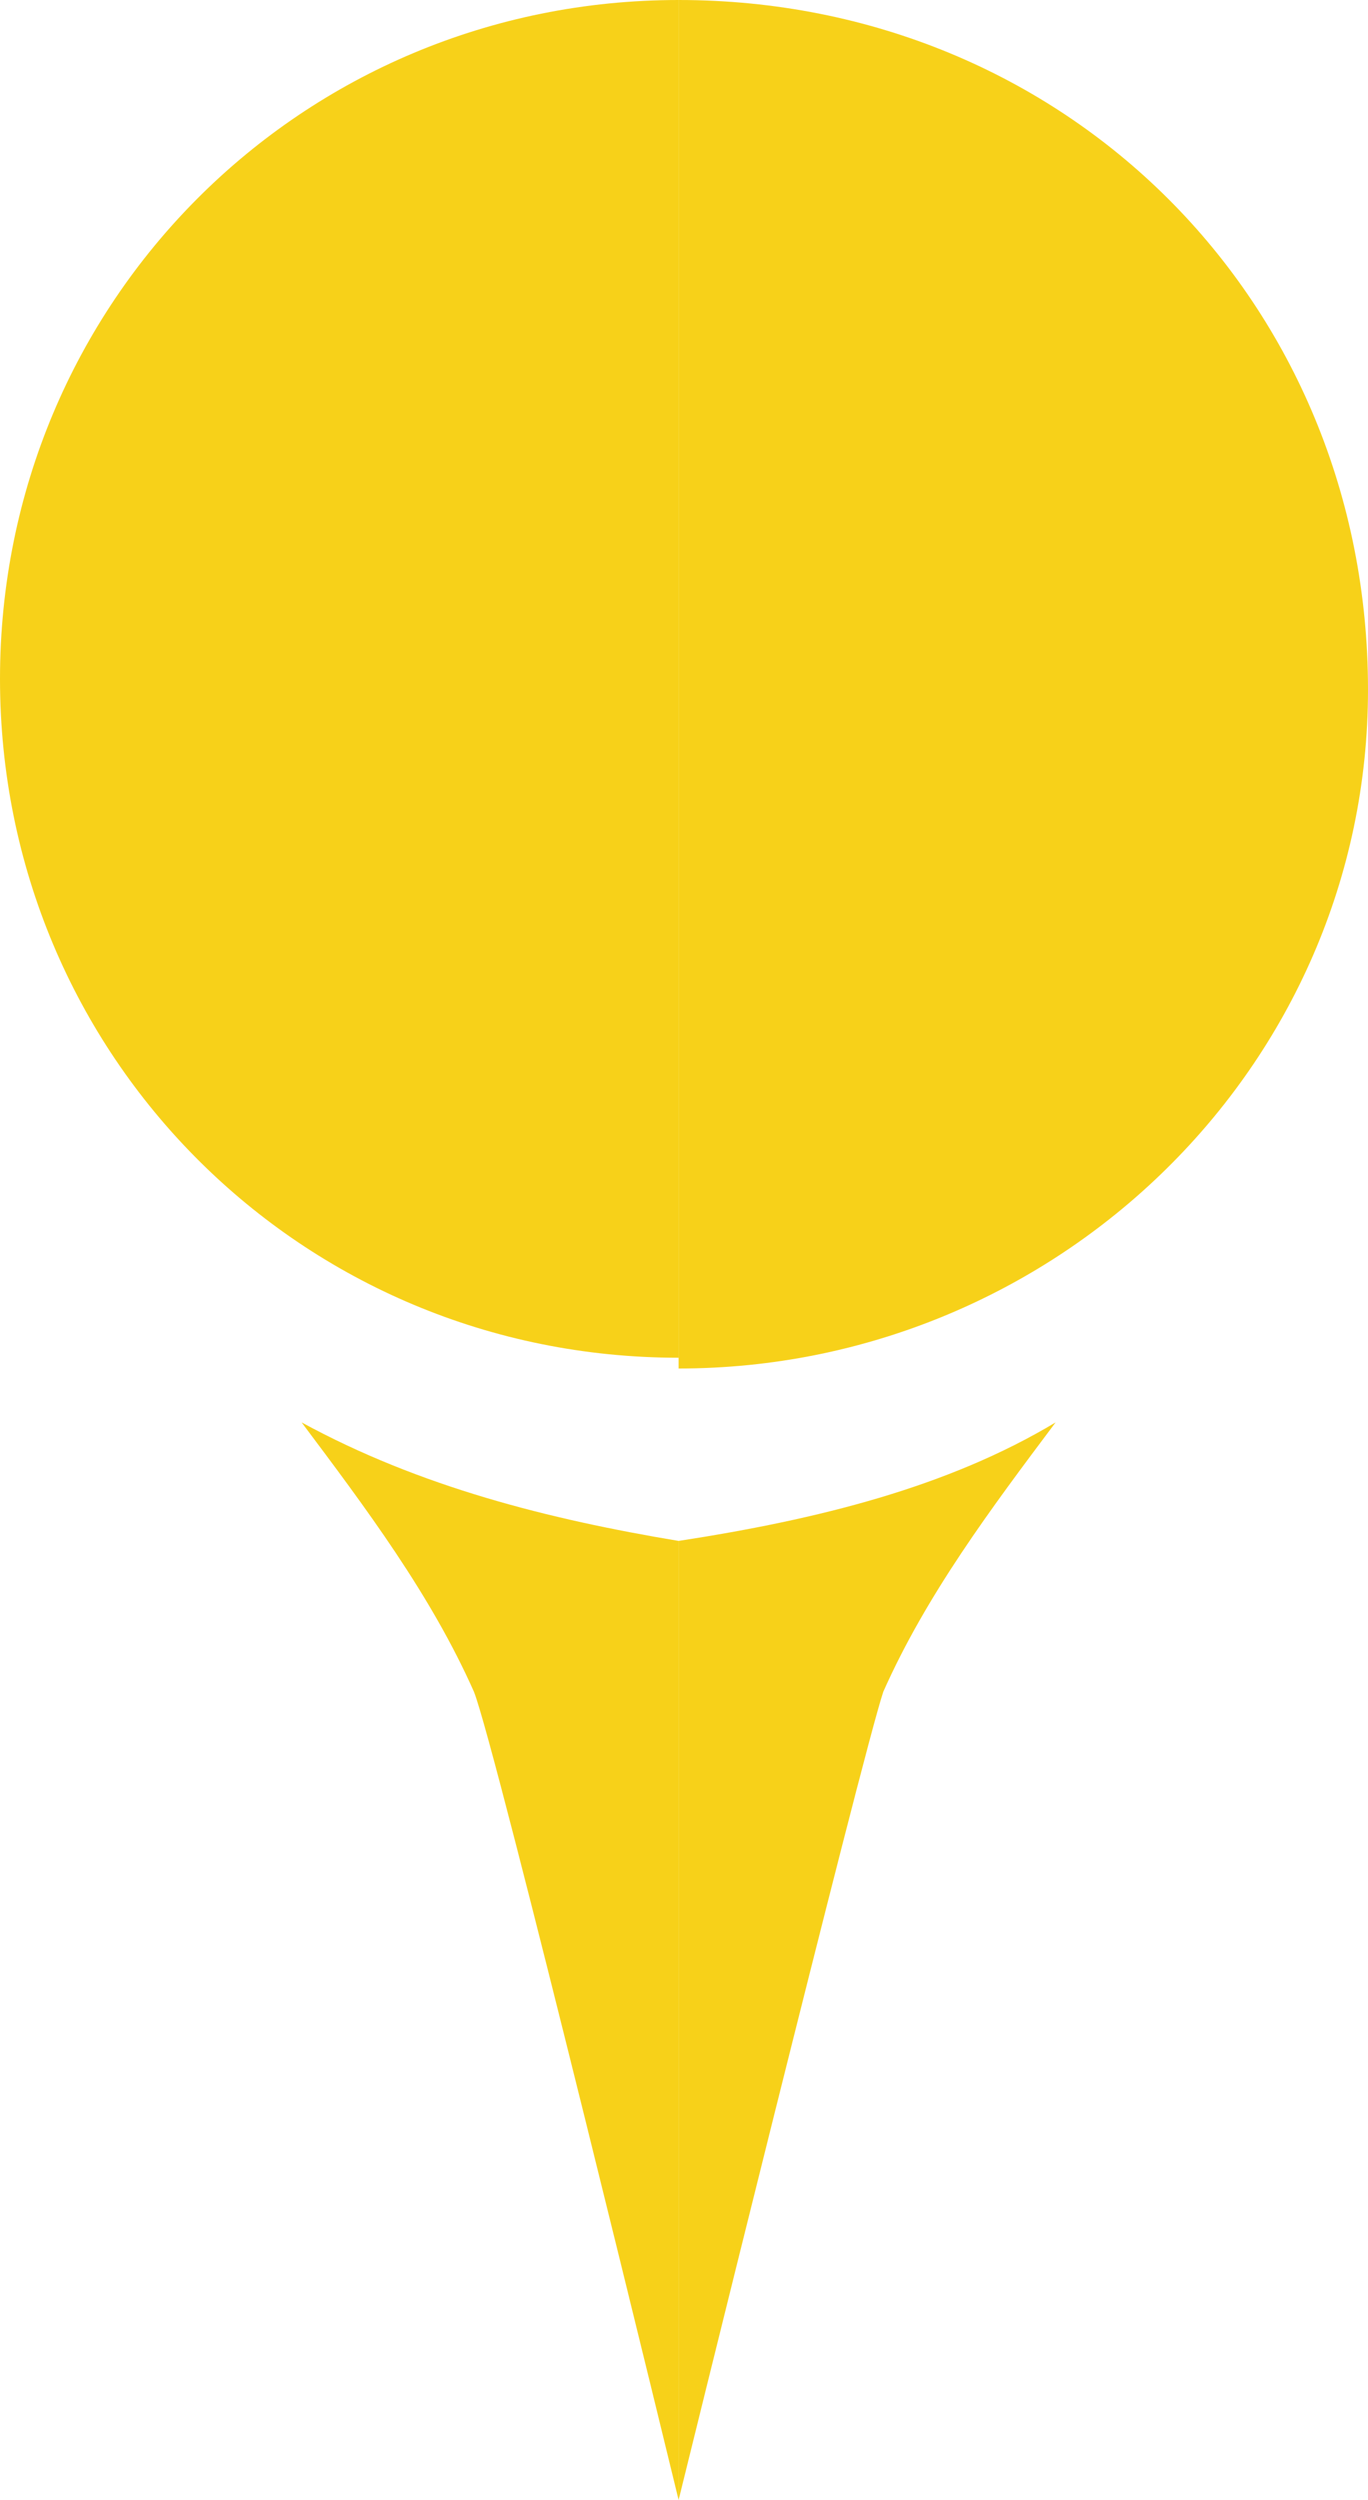
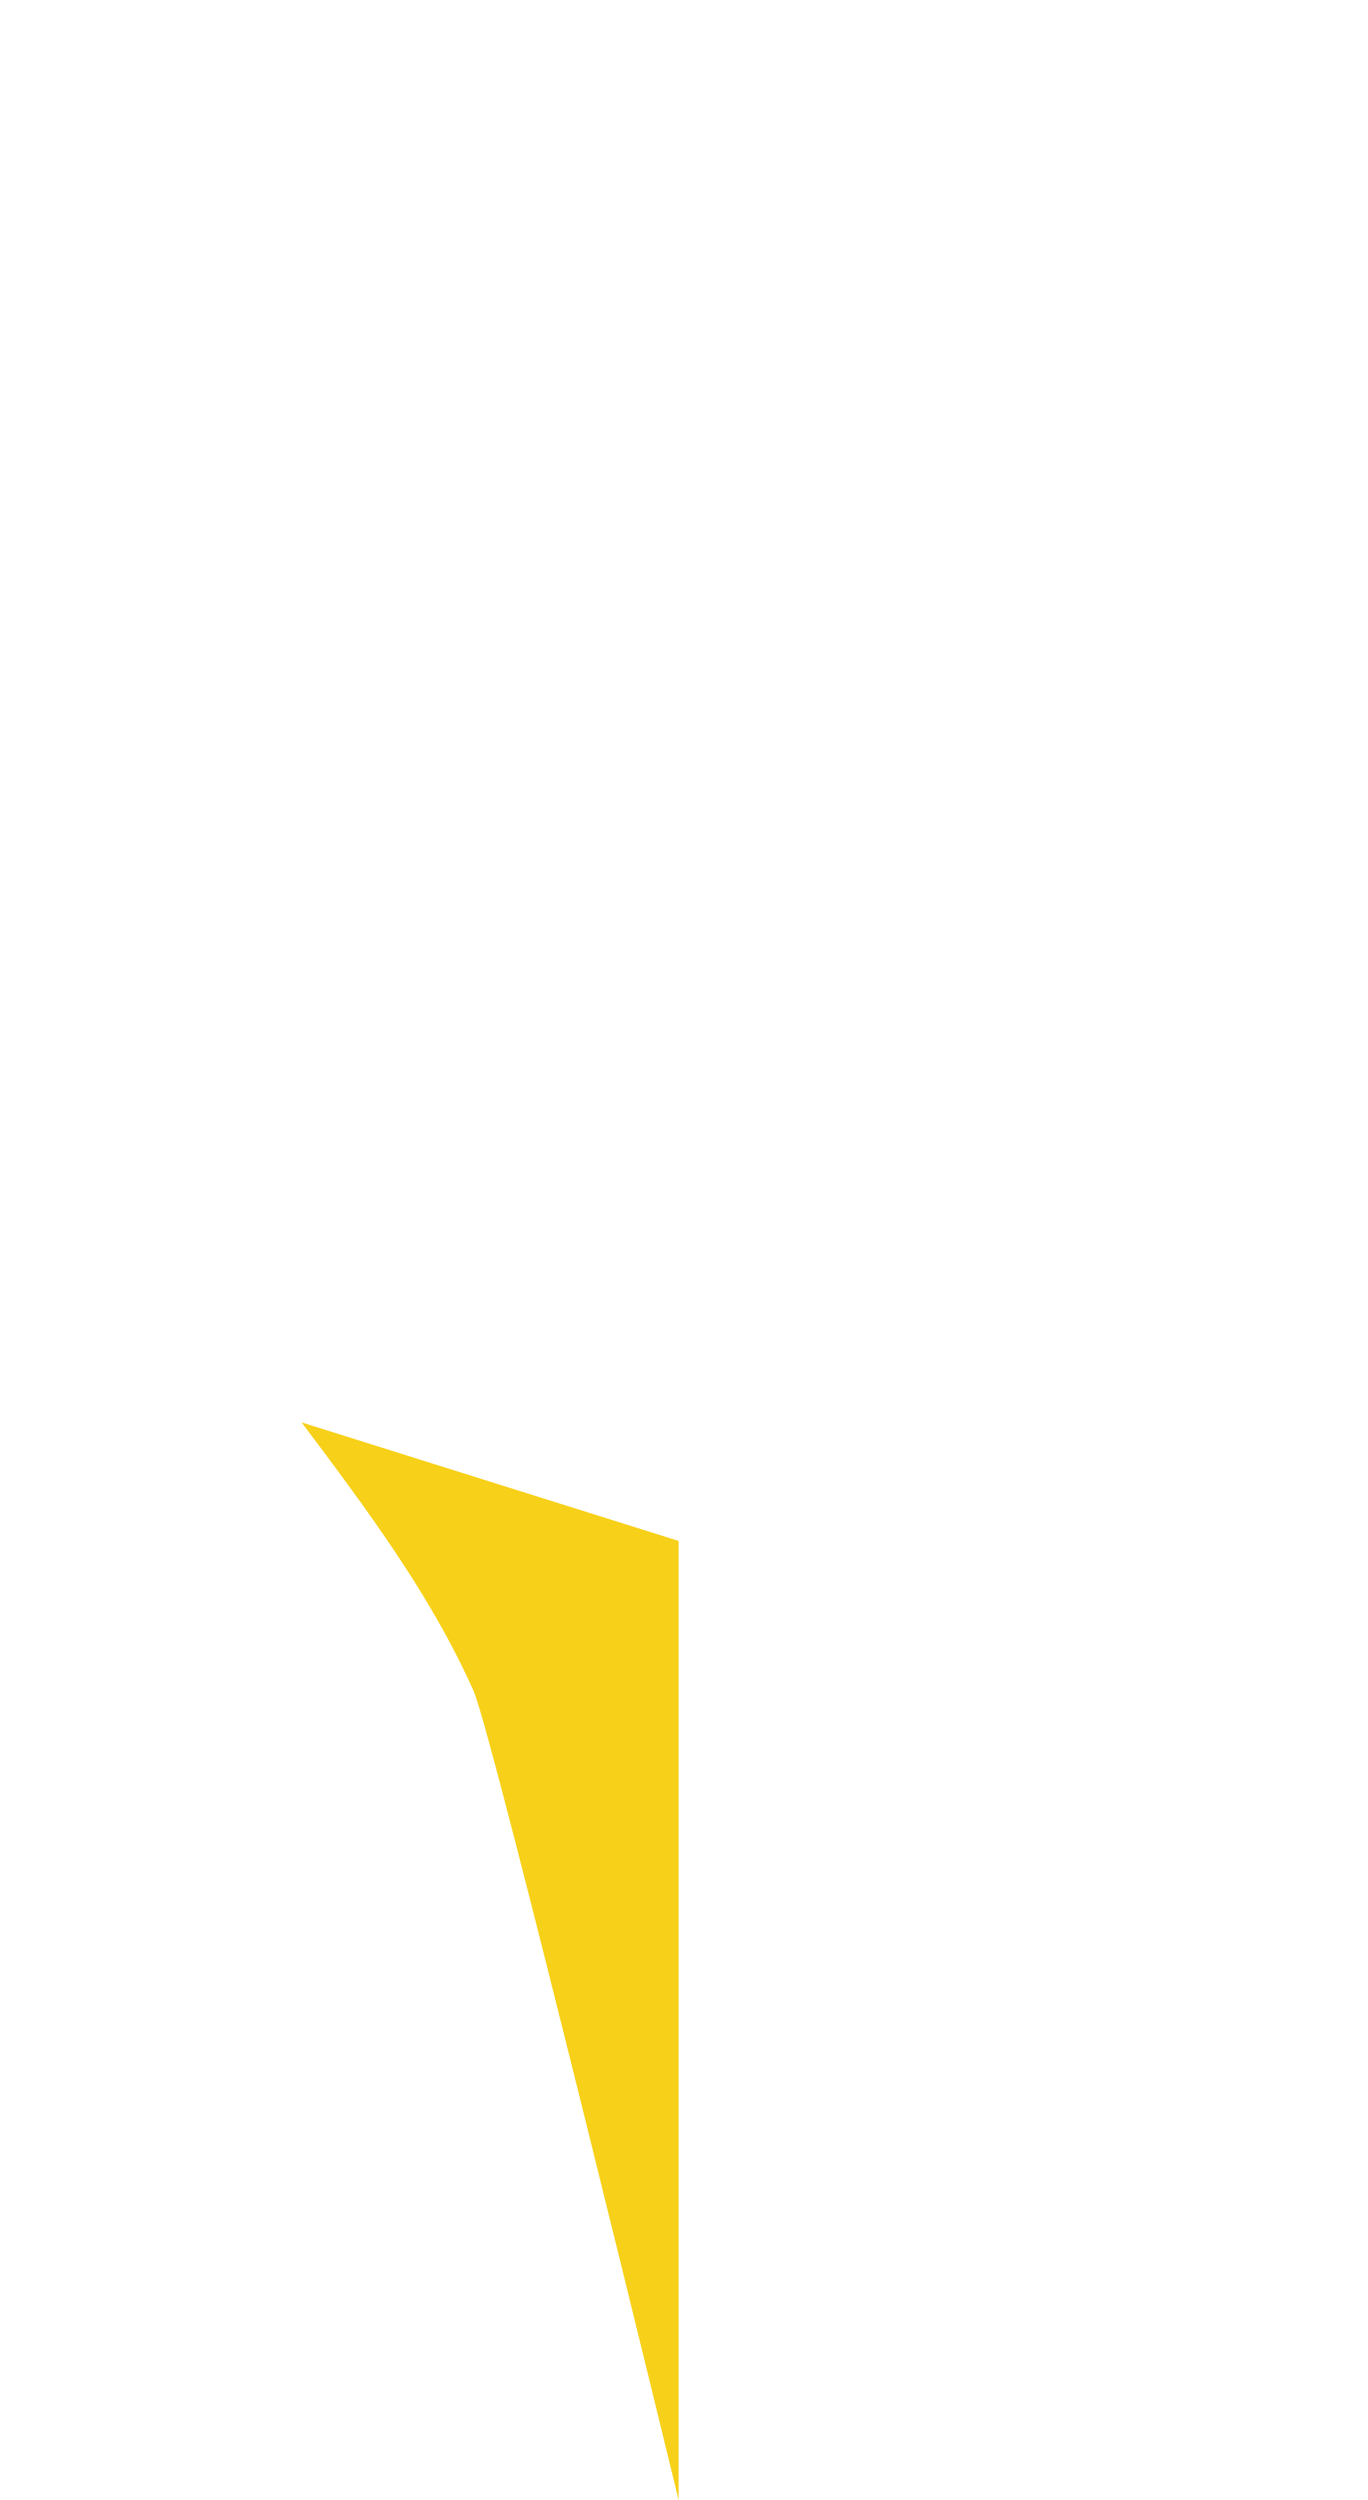
<svg xmlns="http://www.w3.org/2000/svg" version="1.1" id="Layer_1" x="0px" y="0px" viewBox="-299 385.8 12.7 23.2" style="enable-background:new -299 385.8 12.7 23.2;" xml:space="preserve">
  <style type="text/css">
	.st0{fill:#F7D119;}
</style>
  <title>pin</title>
-   <path class="st0" d="M-296.2,399c0.6,0.8,1.2,1.6,1.6,2.5c0.2,0.5,1.9,7.5,1.9,7.5v-8.9C-293.9,399.9-295.1,399.6-296.2,399z" />
-   <path class="st0" d="M-292.7,400.1v8.9c0,0,1.7-6.9,1.9-7.5c0.4-0.9,1-1.7,1.6-2.5C-290.2,399.6-291.4,399.9-292.7,400.1z" />
-   <path class="st0" d="M-292.7,385.8c-3.5,0-6.3,2.8-6.3,6.3s2.8,6.3,6.3,6.3l0,0V385.8z" />
-   <path class="st0" d="M-292.7,385.8v12.7c3.5,0,6.4-2.8,6.4-6.3C-286.3,388.6-289.1,385.8-292.7,385.8L-292.7,385.8z" />
+   <path class="st0" d="M-296.2,399c0.6,0.8,1.2,1.6,1.6,2.5c0.2,0.5,1.9,7.5,1.9,7.5v-8.9z" />
</svg>